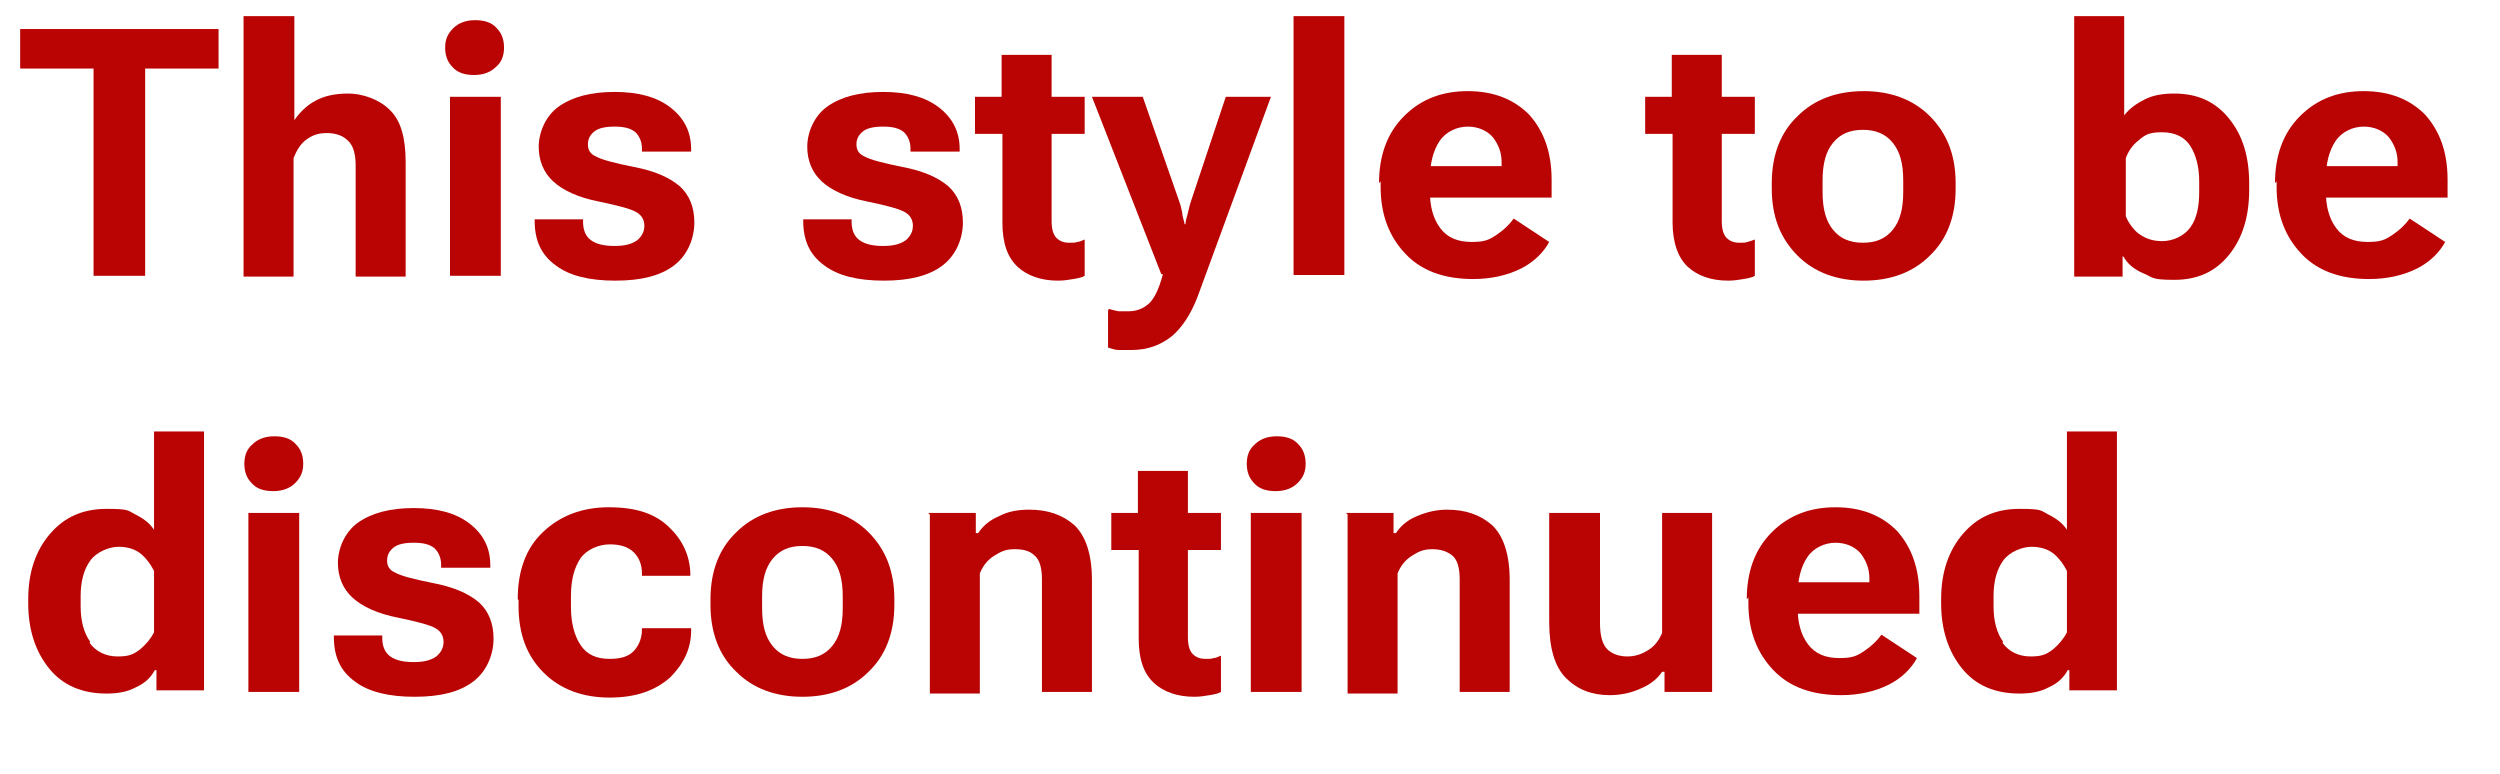
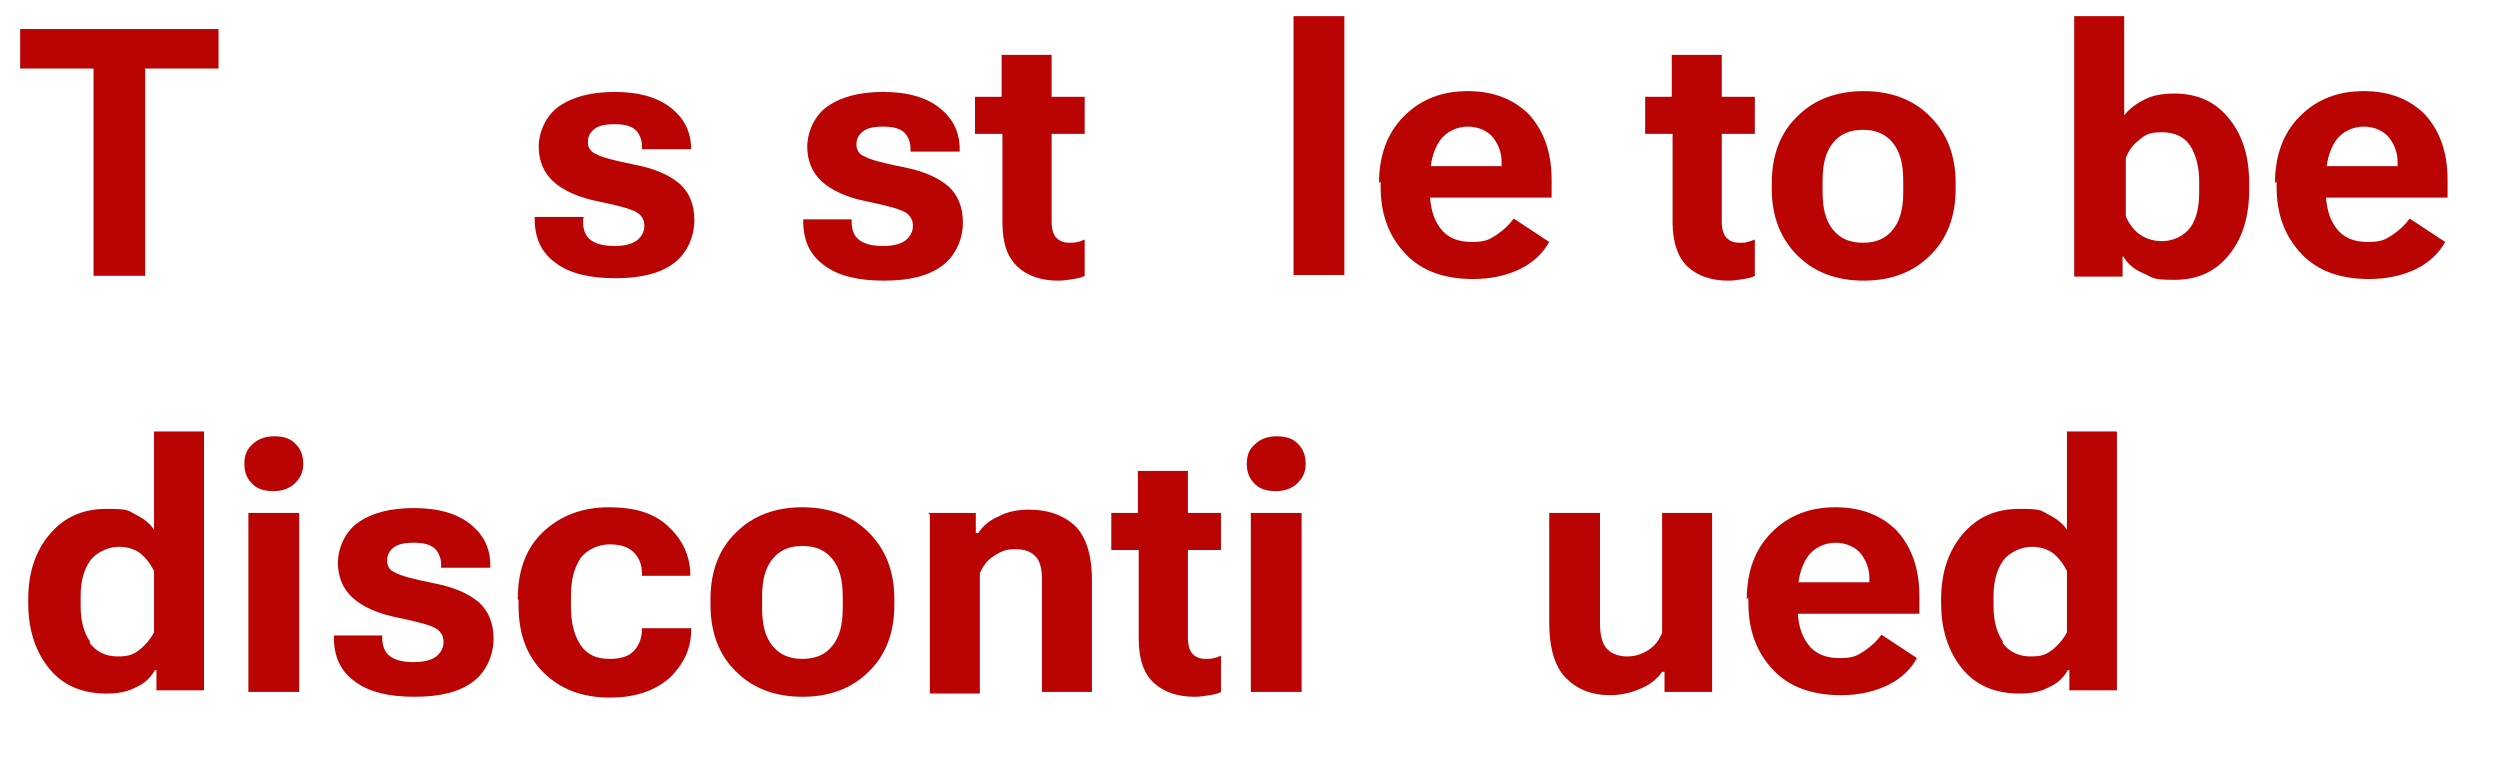
<svg xmlns="http://www.w3.org/2000/svg" id="Layer_2" data-name="Layer 2" version="1.1" viewBox="0 0 310 96">
  <defs>
    <style>
      .cls-1 {
        fill: #ba0404;
        stroke-width: 0px;
      }
    </style>
  </defs>
  <path class="cls-1" d="M2.5,3.6h24.6v4.9h-9.1v25.7h-6.4V8.5H2.5V3.6Z" />
-   <path class="cls-1" d="M30.3,2h6.2v12.9c.7-1,1.5-1.8,2.6-2.4s2.4-.9,4.1-.9,3.8.7,5.1,2c1.4,1.3,2,3.5,2,6.5v14.2h-6.2v-13.8c0-1.4-.3-2.5-1-3.1-.6-.6-1.5-.9-2.6-.9s-1.8.3-2.5.8c-.7.5-1.2,1.3-1.6,2.3v14.7h-6.2V2Z" />
-   <path class="cls-1" d="M56.2,3.5c.6-.6,1.5-1,2.7-1s2.1.3,2.7,1c.6.6.9,1.4.9,2.4s-.3,1.8-1,2.4c-.6.6-1.5,1-2.7,1s-2.1-.3-2.7-1c-.6-.6-.9-1.4-.9-2.4s.3-1.7,1-2.4ZM55.8,12h6.3v22.2h-6.3V12Z" />
-   <path class="cls-1" d="M72.3,27.2v.3c0,1,.3,1.8,1,2.3.7.5,1.7.7,2.9.7s2.1-.2,2.8-.7c.6-.5.9-1.1.9-1.8s-.3-1.3-1-1.7c-.7-.4-2.2-.8-4.6-1.3-2.6-.5-4.5-1.4-5.7-2.5-1.2-1.1-1.8-2.6-1.8-4.3s.8-3.8,2.5-5c1.7-1.2,4-1.8,6.9-1.8s5.2.6,6.9,1.9c1.7,1.3,2.6,3,2.6,5.2v.3h-6.1v-.4c0-.8-.3-1.5-.8-2-.6-.5-1.4-.7-2.6-.7s-2,.2-2.5.6c-.5.4-.8.9-.8,1.6s.3,1.2,1,1.5c.7.4,2.2.8,4.7,1.3,2.6.5,4.4,1.3,5.7,2.4,1.2,1.1,1.8,2.6,1.8,4.5s-.8,4-2.5,5.3c-1.7,1.3-4.1,1.9-7.3,1.9s-5.7-.6-7.4-1.9c-1.8-1.3-2.6-3.1-2.6-5.5v-.2h6.1Z" />
+   <path class="cls-1" d="M72.3,27.2v.3c0,1,.3,1.8,1,2.3.7.5,1.7.7,2.9.7s2.1-.2,2.8-.7c.6-.5.9-1.1.9-1.8s-.3-1.3-1-1.7c-.7-.4-2.2-.8-4.6-1.3-2.6-.5-4.5-1.4-5.7-2.5-1.2-1.1-1.8-2.6-1.8-4.3s.8-3.8,2.5-5c1.7-1.2,4-1.8,6.9-1.8s5.2.6,6.9,1.9c1.7,1.3,2.6,3,2.6,5.2h-6.1v-.4c0-.8-.3-1.5-.8-2-.6-.5-1.4-.7-2.6-.7s-2,.2-2.5.6c-.5.4-.8.9-.8,1.6s.3,1.2,1,1.5c.7.4,2.2.8,4.7,1.3,2.6.5,4.4,1.3,5.7,2.4,1.2,1.1,1.8,2.6,1.8,4.5s-.8,4-2.5,5.3c-1.7,1.3-4.1,1.9-7.3,1.9s-5.7-.6-7.4-1.9c-1.8-1.3-2.6-3.1-2.6-5.5v-.2h6.1Z" />
  <path class="cls-1" d="M105.6,27.2v.3c0,1,.3,1.8,1,2.3.7.5,1.7.7,2.9.7s2.1-.2,2.8-.7c.6-.5.9-1.1.9-1.8s-.3-1.3-1-1.7c-.7-.4-2.2-.8-4.6-1.3-2.6-.5-4.5-1.4-5.7-2.5-1.2-1.1-1.8-2.6-1.8-4.3s.8-3.8,2.5-5c1.7-1.2,4-1.8,6.9-1.8s5.2.6,6.9,1.9c1.7,1.3,2.6,3,2.6,5.2v.3h-6.1v-.4c0-.8-.3-1.5-.8-2-.6-.5-1.4-.7-2.6-.7s-2,.2-2.5.6c-.5.4-.8.9-.8,1.6s.3,1.2,1,1.5c.7.4,2.2.8,4.7,1.3,2.6.5,4.4,1.3,5.7,2.4,1.2,1.1,1.8,2.6,1.8,4.5s-.8,4-2.5,5.3c-1.7,1.3-4.1,1.9-7.3,1.9s-5.7-.6-7.4-1.9c-1.8-1.3-2.6-3.1-2.6-5.5v-.2h6.1Z" />
  <path class="cls-1" d="M120.9,12h13.6v4.6h-13.6v-4.6ZM124.2,14.4v-.6s0-7,0-7h6.2v20.6c0,1,.2,1.7.6,2.1.4.4.9.6,1.6.6s.6,0,1-.1c.3,0,.6-.2.9-.3v4.5c-.3.2-.8.3-1.4.4-.6.1-1.2.2-1.9.2-2.1,0-3.8-.6-5-1.7-1.3-1.2-1.9-3-1.9-5.5v-13.2Z" />
-   <path class="cls-1" d="M137.5,38.3c.3.1.7.2,1.2.3.4,0,.8,0,1.2,0,1,0,1.8-.3,2.5-.9.7-.6,1.3-1.8,1.8-3.7h-.2l-8.6-22h6.3l4.5,12.9c.2.5.3,1,.4,1.5,0,.4.2.9.3,1.4h.1c0-.5.2-.9.3-1.4.1-.4.2-.9.4-1.5l4.3-12.9h5.6l-9.1,24.8c-.8,2.1-1.9,3.8-3.2,4.9-1.4,1.1-3,1.7-5,1.7s-1.2,0-1.6,0c-.5,0-.9-.2-1.3-.3v-4.6Z" />
  <path class="cls-1" d="M160.4,2h6.3v32.1h-6.3V2Z" />
  <path class="cls-1" d="M171,22.7c0-3.4,1-6.2,3.1-8.3,2.1-2.1,4.7-3.1,7.9-3.1s5.7,1,7.6,2.9c1.8,2,2.8,4.6,2.8,8.1v2.2h-17.1v-3.9h10.9v-.5c0-1.2-.4-2.2-1.1-3.1-.7-.8-1.8-1.3-3.1-1.3s-2.7.6-3.5,1.8c-.8,1.2-1.2,2.8-1.2,4.8v1.3c0,2,.4,3.5,1.3,4.7.9,1.2,2.2,1.7,3.9,1.7s2.2-.3,3.1-.9,1.6-1.3,2.1-2l4.4,2.9c-.7,1.3-1.9,2.5-3.5,3.3s-3.6,1.3-5.9,1.3c-3.6,0-6.4-1-8.4-3.1-2-2.1-3.1-4.8-3.1-8.3v-.7Z" />
  <path class="cls-1" d="M204,12h13.6v4.6h-13.6v-4.6ZM207.3,14.4v-.6s0-7,0-7h6.2v20.6c0,1,.2,1.7.6,2.1.4.4.9.6,1.6.6s.6,0,1-.1.6-.2.9-.3v4.5c-.3.2-.8.3-1.4.4s-1.2.2-1.9.2c-2.1,0-3.8-.6-5-1.7s-1.9-3-1.9-5.5v-13.2Z" />
  <path class="cls-1" d="M219.7,22.7c0-3.5,1.1-6.3,3.2-8.3,2.1-2.1,4.9-3.1,8.2-3.1s6.1,1,8.2,3.1c2.1,2.1,3.2,4.8,3.2,8.3v.7c0,3.5-1.1,6.3-3.2,8.3-2.1,2.1-4.9,3.1-8.2,3.1s-6.1-1-8.2-3.1c-2.1-2.1-3.2-4.8-3.2-8.3v-.7ZM226,23.8c0,2.1.4,3.6,1.3,4.7.9,1.1,2.1,1.6,3.7,1.6s2.8-.5,3.7-1.6c.9-1.1,1.3-2.6,1.3-4.7v-1.4c0-2.1-.4-3.6-1.3-4.7-.9-1.1-2.1-1.6-3.7-1.6s-2.8.5-3.7,1.6c-.9,1.1-1.3,2.6-1.3,4.7v1.4Z" />
  <path class="cls-1" d="M257.2,2h6.2v12.3c.7-.9,1.6-1.5,2.6-2,1-.5,2.2-.7,3.6-.7,2.9,0,5.1,1,6.8,3.1,1.7,2.1,2.5,4.7,2.5,8.1v.7c0,3.3-.8,6-2.5,8.1-1.7,2.1-3.9,3.1-6.8,3.1s-2.6-.3-3.8-.8-2-1.2-2.5-2.1h-.1v2.5h-6V2ZM265.1,28.9c.8.6,1.7,1,3,1s2.7-.6,3.5-1.7,1.1-2.6,1.1-4.4v-1.3c0-1.8-.4-3.3-1.1-4.4s-1.9-1.7-3.5-1.7-2.1.3-2.9,1c-.8.6-1.3,1.4-1.6,2.2v7.2c.3.8.9,1.6,1.6,2.2Z" />
  <path class="cls-1" d="M282.1,22.7c0-3.4,1-6.2,3.1-8.3,2.1-2.1,4.7-3.1,7.9-3.1s5.7,1,7.6,2.9c1.8,2,2.8,4.6,2.8,8.1v2.2h-17.1v-3.9h10.9v-.5c0-1.2-.4-2.2-1.1-3.1-.7-.8-1.8-1.3-3.1-1.3s-2.7.6-3.5,1.8c-.8,1.2-1.2,2.8-1.2,4.8v1.3c0,2,.4,3.5,1.3,4.7.9,1.2,2.2,1.7,3.9,1.7s2.2-.3,3.1-.9,1.6-1.3,2.1-2l4.4,2.9c-.7,1.3-1.9,2.5-3.5,3.3s-3.6,1.3-5.9,1.3c-3.6,0-6.4-1-8.4-3.1-2-2.1-3.1-4.8-3.1-8.3v-.7Z" />
  <path class="cls-1" d="M3.5,74.3c0-3.3.9-6,2.7-8.1,1.8-2.1,4.1-3.1,7-3.1s2.6.2,3.6.7c1,.5,1.8,1.1,2.3,1.9v-12.2h6.2v32.1h-5.9v-2.5h-.2c-.5.9-1.2,1.6-2.3,2.1-1.1.6-2.3.8-3.7.8-3,0-5.4-1-7.1-3.1-1.7-2.1-2.6-4.8-2.6-8.1v-.7ZM11.1,79.7c.8,1.1,2,1.7,3.5,1.7s2-.3,2.8-.9c.7-.6,1.3-1.3,1.7-2.1v-7.6c-.4-.8-.9-1.5-1.6-2.1-.7-.6-1.7-.9-2.8-.9s-2.7.6-3.5,1.7c-.8,1.1-1.2,2.6-1.2,4.4v1.3c0,1.8.4,3.3,1.2,4.4Z" />
  <path class="cls-1" d="M31.3,55.1c.6-.6,1.5-1,2.7-1s2.1.3,2.7,1c.6.6.9,1.4.9,2.4s-.3,1.7-1,2.4c-.6.6-1.5,1-2.7,1s-2.1-.3-2.7-1c-.6-.6-.9-1.4-.9-2.4s.3-1.8,1-2.4ZM30.8,63.6h6.3v22.2h-6.3v-22.2Z" />
  <path class="cls-1" d="M47.4,78.8v.3c0,1,.3,1.8,1,2.3.7.5,1.7.7,2.9.7s2.1-.2,2.8-.7c.6-.5.9-1.1.9-1.8s-.3-1.3-1-1.7c-.7-.4-2.2-.8-4.6-1.3-2.6-.5-4.5-1.4-5.7-2.5-1.2-1.1-1.8-2.6-1.8-4.3s.8-3.8,2.5-5c1.7-1.2,4-1.8,6.9-1.8s5.2.6,6.9,1.9c1.7,1.3,2.6,3,2.6,5.2v.3h-6.1v-.4c0-.8-.3-1.5-.8-2-.6-.5-1.4-.7-2.6-.7s-2,.2-2.5.6c-.5.4-.8.9-.8,1.6s.3,1.2,1,1.5c.7.4,2.2.8,4.7,1.3,2.6.5,4.4,1.3,5.7,2.4,1.2,1.1,1.8,2.6,1.8,4.5s-.8,4-2.5,5.3c-1.7,1.3-4.1,1.9-7.3,1.9s-5.7-.6-7.4-1.9c-1.8-1.3-2.6-3.1-2.6-5.5v-.2h6.1Z" />
  <path class="cls-1" d="M64.2,74.3c0-3.5,1-6.3,3.1-8.3s4.8-3.1,8.2-3.1,5.7.8,7.4,2.4c1.7,1.6,2.6,3.5,2.7,5.7v.4s-6,0-6,0v-.3c0-1-.3-1.9-1-2.6s-1.7-1-3-1-2.8.6-3.6,1.7c-.8,1.2-1.2,2.7-1.2,4.7v1.4c0,1.9.4,3.5,1.2,4.7.8,1.2,2,1.7,3.6,1.7s2.5-.4,3.1-1.1c.6-.7.9-1.6.9-2.5v-.2h6.1v.3c0,2.2-.9,4.1-2.6,5.8-1.8,1.6-4.2,2.5-7.5,2.5s-6.1-1-8.2-3.1-3.1-4.8-3.1-8.3v-.7Z" />
  <path class="cls-1" d="M88.1,74.3c0-3.5,1.1-6.3,3.2-8.3,2.1-2.1,4.9-3.1,8.2-3.1s6.1,1,8.2,3.1c2.1,2.1,3.2,4.8,3.2,8.3v.7c0,3.5-1.1,6.3-3.2,8.3-2.1,2.1-4.9,3.1-8.2,3.1s-6.1-1-8.2-3.1c-2.1-2-3.2-4.8-3.2-8.3v-.7ZM94.5,75.4c0,2.1.4,3.6,1.3,4.7.9,1.1,2.1,1.6,3.7,1.6s2.8-.5,3.7-1.6c.9-1.1,1.3-2.6,1.3-4.7v-1.4c0-2.1-.4-3.6-1.3-4.7s-2.1-1.6-3.7-1.6-2.8.5-3.7,1.6c-.9,1.1-1.3,2.6-1.3,4.7v1.4Z" />
  <path class="cls-1" d="M115.1,63.6h5.9v2.5h.3c.6-.9,1.4-1.6,2.6-2.1,1.1-.6,2.4-.8,3.7-.8,2.3,0,4.1.6,5.6,1.9,1.4,1.3,2.2,3.6,2.2,6.8v13.9h-6.2v-14c0-1.4-.3-2.4-.9-2.9-.6-.6-1.4-.8-2.5-.8s-1.7.3-2.5.8c-.8.5-1.4,1.2-1.8,2.2v14.9h-6.2v-22.2Z" />
  <path class="cls-1" d="M137.8,63.6h13.6v4.6h-13.6v-4.6ZM141.1,66v-.6s0-7,0-7h6.2v20.6c0,1,.2,1.7.6,2.1s.9.6,1.6.6.6,0,1-.1c.3,0,.6-.2.9-.3v4.5c-.3.2-.8.3-1.4.4-.6.1-1.2.2-1.9.2-2.1,0-3.8-.6-5-1.7-1.3-1.2-1.9-3-1.9-5.5v-13.2Z" />
  <path class="cls-1" d="M155.6,55.1c.6-.6,1.5-1,2.7-1s2.1.3,2.7,1c.6.6.9,1.4.9,2.4s-.3,1.7-1,2.4c-.6.6-1.5,1-2.7,1s-2.1-.3-2.7-1c-.6-.6-.9-1.4-.9-2.4s.3-1.8,1-2.4ZM155.1,63.6h6.3v22.2h-6.3v-22.2Z" />
-   <path class="cls-1" d="M166.9,63.6h5.9v2.5h.3c.6-.9,1.4-1.6,2.6-2.1s2.4-.8,3.7-.8c2.3,0,4.1.6,5.6,1.9,1.4,1.3,2.2,3.6,2.2,6.8v13.9h-6.2v-14c0-1.4-.3-2.4-.9-2.9s-1.4-.8-2.5-.8-1.7.3-2.5.8c-.8.5-1.4,1.2-1.8,2.2v14.9h-6.2v-22.2Z" />
  <path class="cls-1" d="M192.1,63.6h6.3v13.7c0,1.5.3,2.6.9,3.2s1.5.9,2.5.9,1.8-.3,2.6-.8,1.3-1.2,1.7-2.1v-14.9h6.2v22.2h-5.9v-2.5h-.3c-.6.9-1.5,1.6-2.7,2.1-1.1.5-2.4.8-3.8.8-2.2,0-4-.7-5.4-2.1-1.4-1.4-2.1-3.7-2.1-7v-13.5Z" />
  <path class="cls-1" d="M216.6,74.3c0-3.4,1-6.2,3.1-8.3,2.1-2.1,4.7-3.1,7.9-3.1s5.7,1,7.6,2.9c1.8,2,2.8,4.6,2.8,8.1v2.2h-17.1v-3.9h10.9v-.5c0-1.2-.4-2.2-1.1-3.1-.7-.8-1.8-1.3-3.1-1.3s-2.7.6-3.5,1.8c-.8,1.2-1.2,2.8-1.2,4.8v1.3c0,2,.4,3.5,1.3,4.7.9,1.2,2.2,1.7,3.9,1.7s2.2-.3,3.1-.9,1.6-1.3,2.1-2l4.4,2.9c-.7,1.3-1.9,2.5-3.5,3.3s-3.6,1.3-5.9,1.3c-3.6,0-6.4-1-8.4-3.1-2-2.1-3.1-4.8-3.1-8.3v-.7Z" />
  <path class="cls-1" d="M240.7,74.3c0-3.3.9-6,2.7-8.1,1.8-2.1,4.1-3.1,7-3.1s2.6.2,3.6.7c1,.5,1.8,1.1,2.3,1.9v-12.2h6.2v32.1h-5.9v-2.5h-.2c-.5.9-1.2,1.6-2.3,2.1-1.1.6-2.3.8-3.7.8-3,0-5.4-1-7.1-3.1s-2.6-4.8-2.6-8.1v-.7ZM248.3,79.7c.8,1.1,2,1.7,3.5,1.7s2-.3,2.8-.9c.7-.6,1.3-1.3,1.7-2.1v-7.6c-.4-.8-.9-1.5-1.6-2.1-.7-.6-1.7-.9-2.8-.9s-2.7.6-3.5,1.7c-.8,1.1-1.2,2.6-1.2,4.4v1.3c0,1.8.4,3.3,1.2,4.4Z" />
</svg>